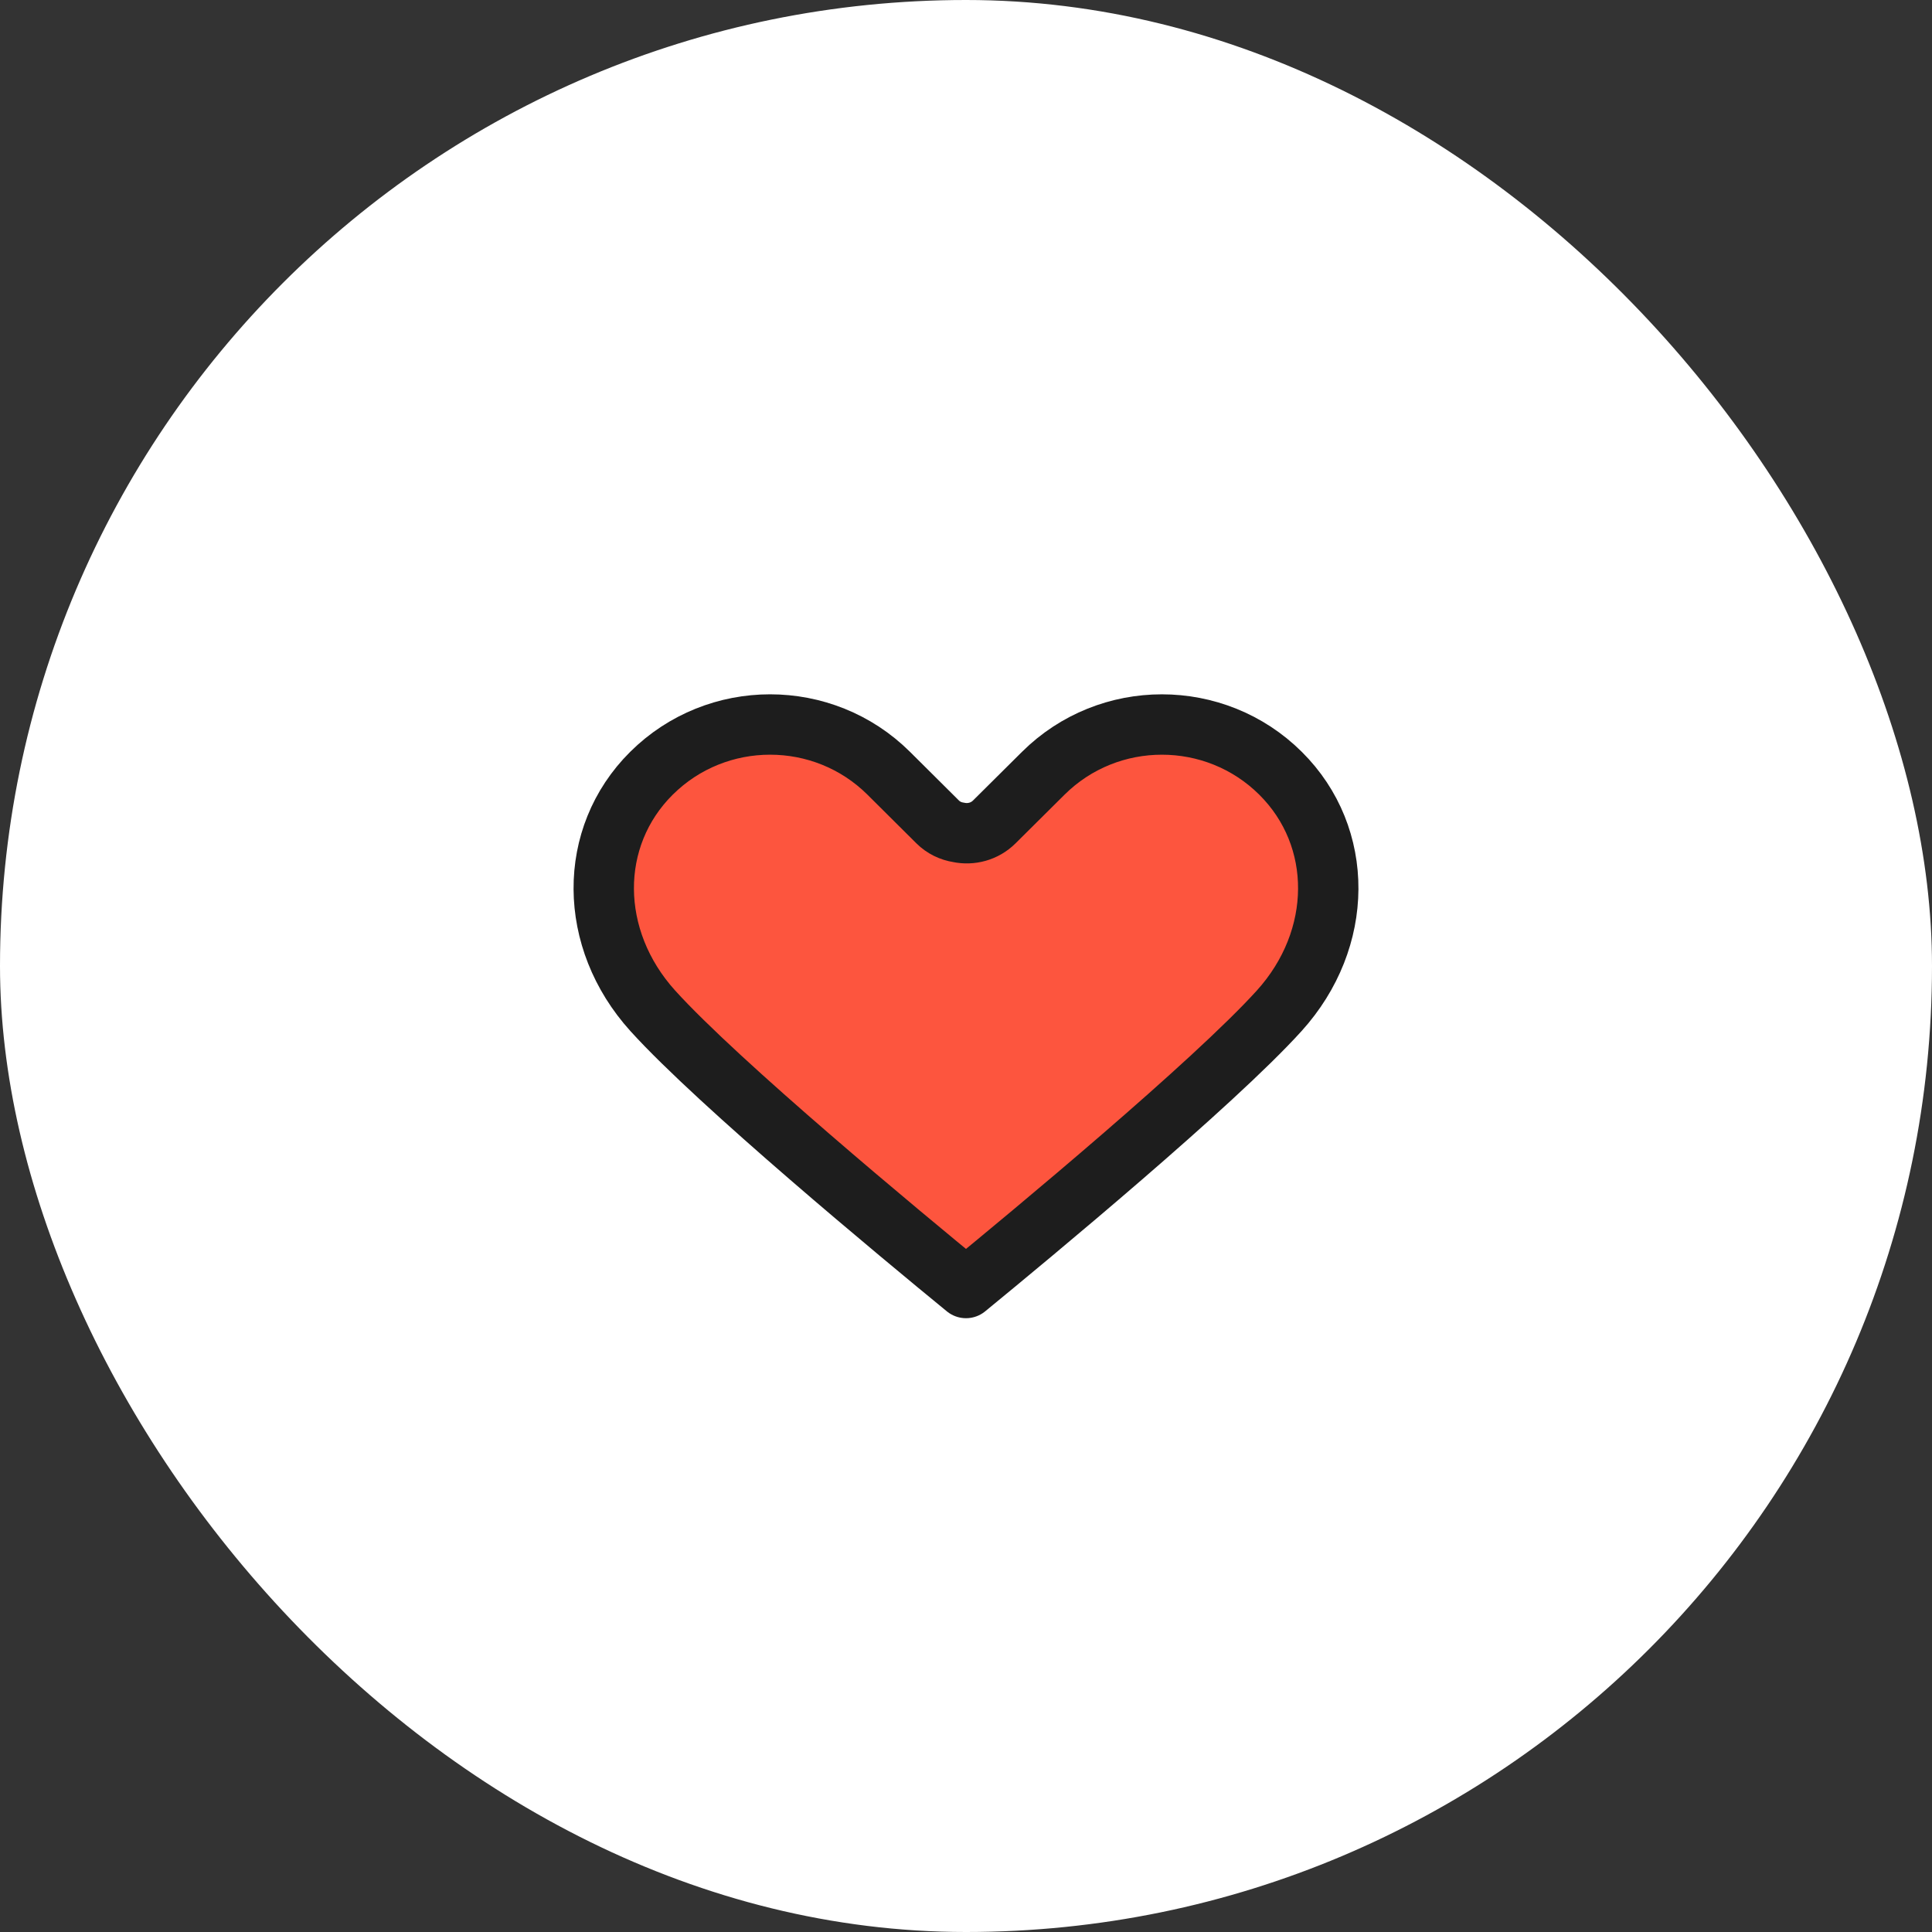
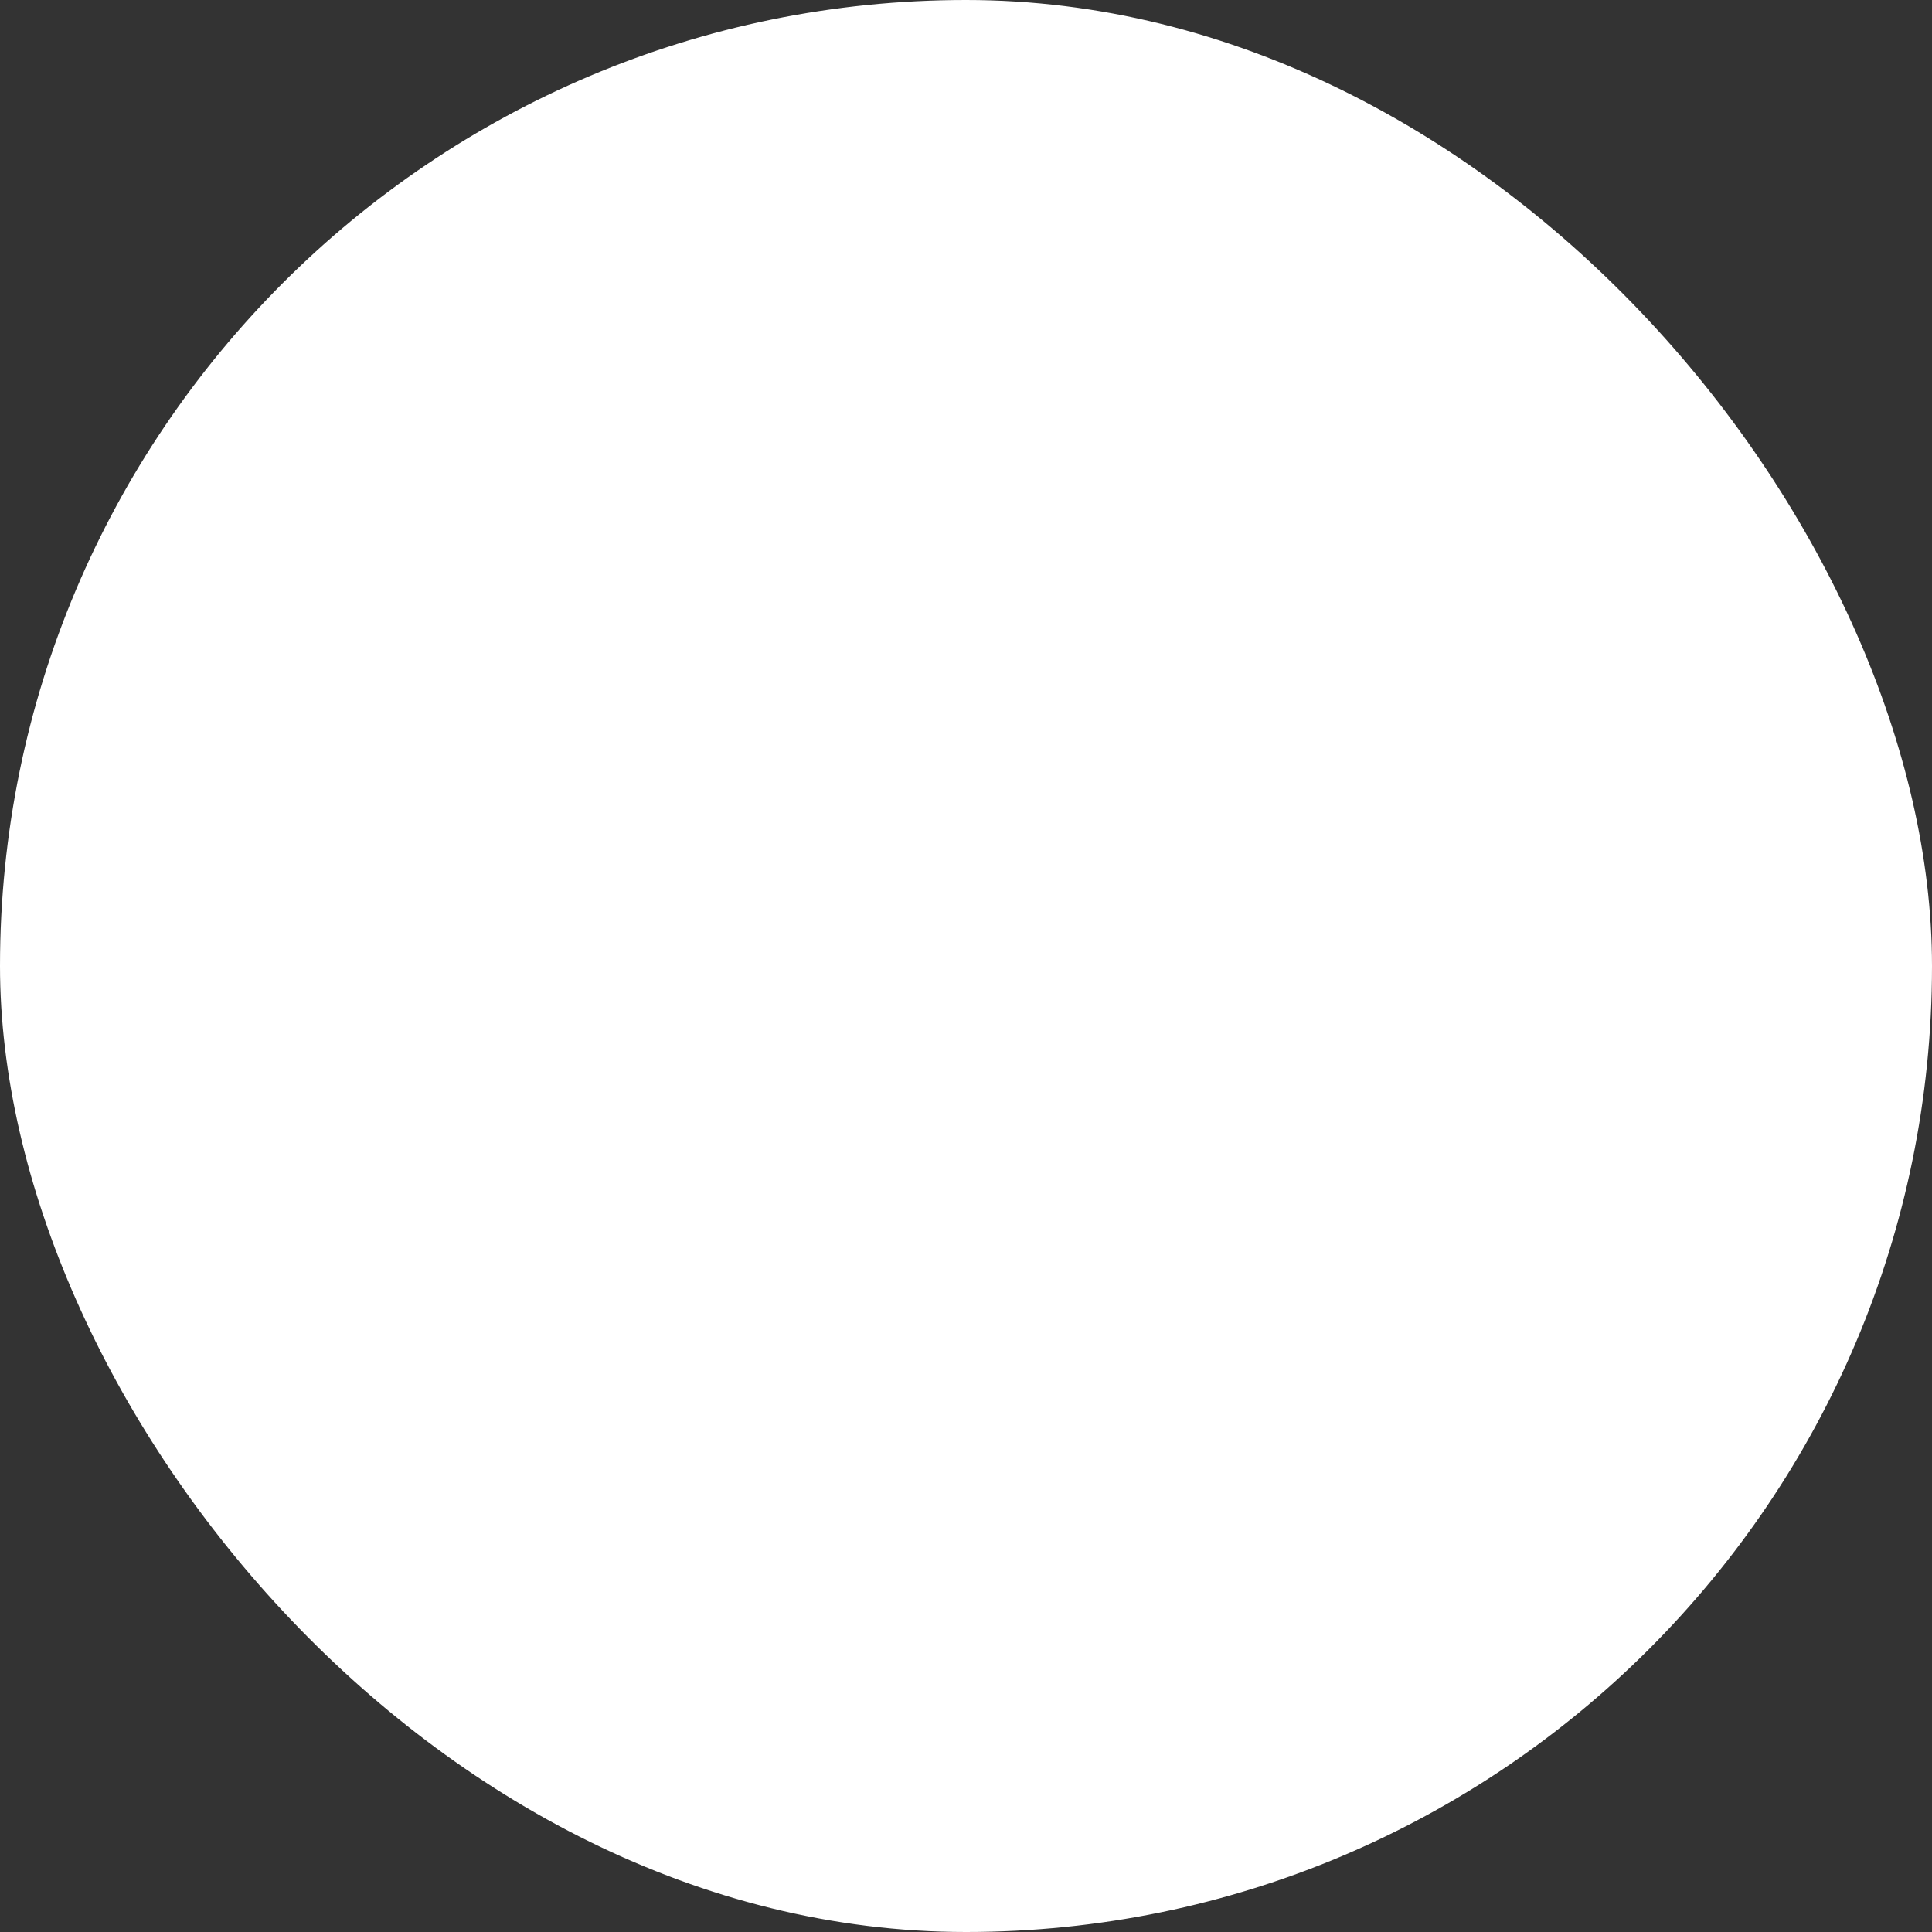
<svg xmlns="http://www.w3.org/2000/svg" width="64" height="64" viewBox="0 0 64 64" fill="none">
  <rect x="0" y="0" width="64" height="64" fill="#333333" stroke="none" />
  <rect width="64" height="64" rx="32" fill="white" />
-   <path d="M42.375 33.484C40.184 35.904 34.162 40.895 32 42.667C29.837 40.896 23.816 35.905 21.625 33.485C19.476 31.11 19.456 27.727 21.579 25.617C22.663 24.539 24.087 24 25.51 24C26.934 24 28.358 24.539 29.442 25.617L31.061 27.227C31.254 27.419 31.497 27.533 31.752 27.573C32.166 27.661 32.615 27.547 32.937 27.227L34.558 25.617C36.726 23.461 40.254 23.462 42.421 25.617C44.544 27.727 44.524 31.11 42.375 33.484Z" fill="#FD553E" stroke="#1D1D1D" stroke-width="2" stroke-linejoin="round" />
</svg>